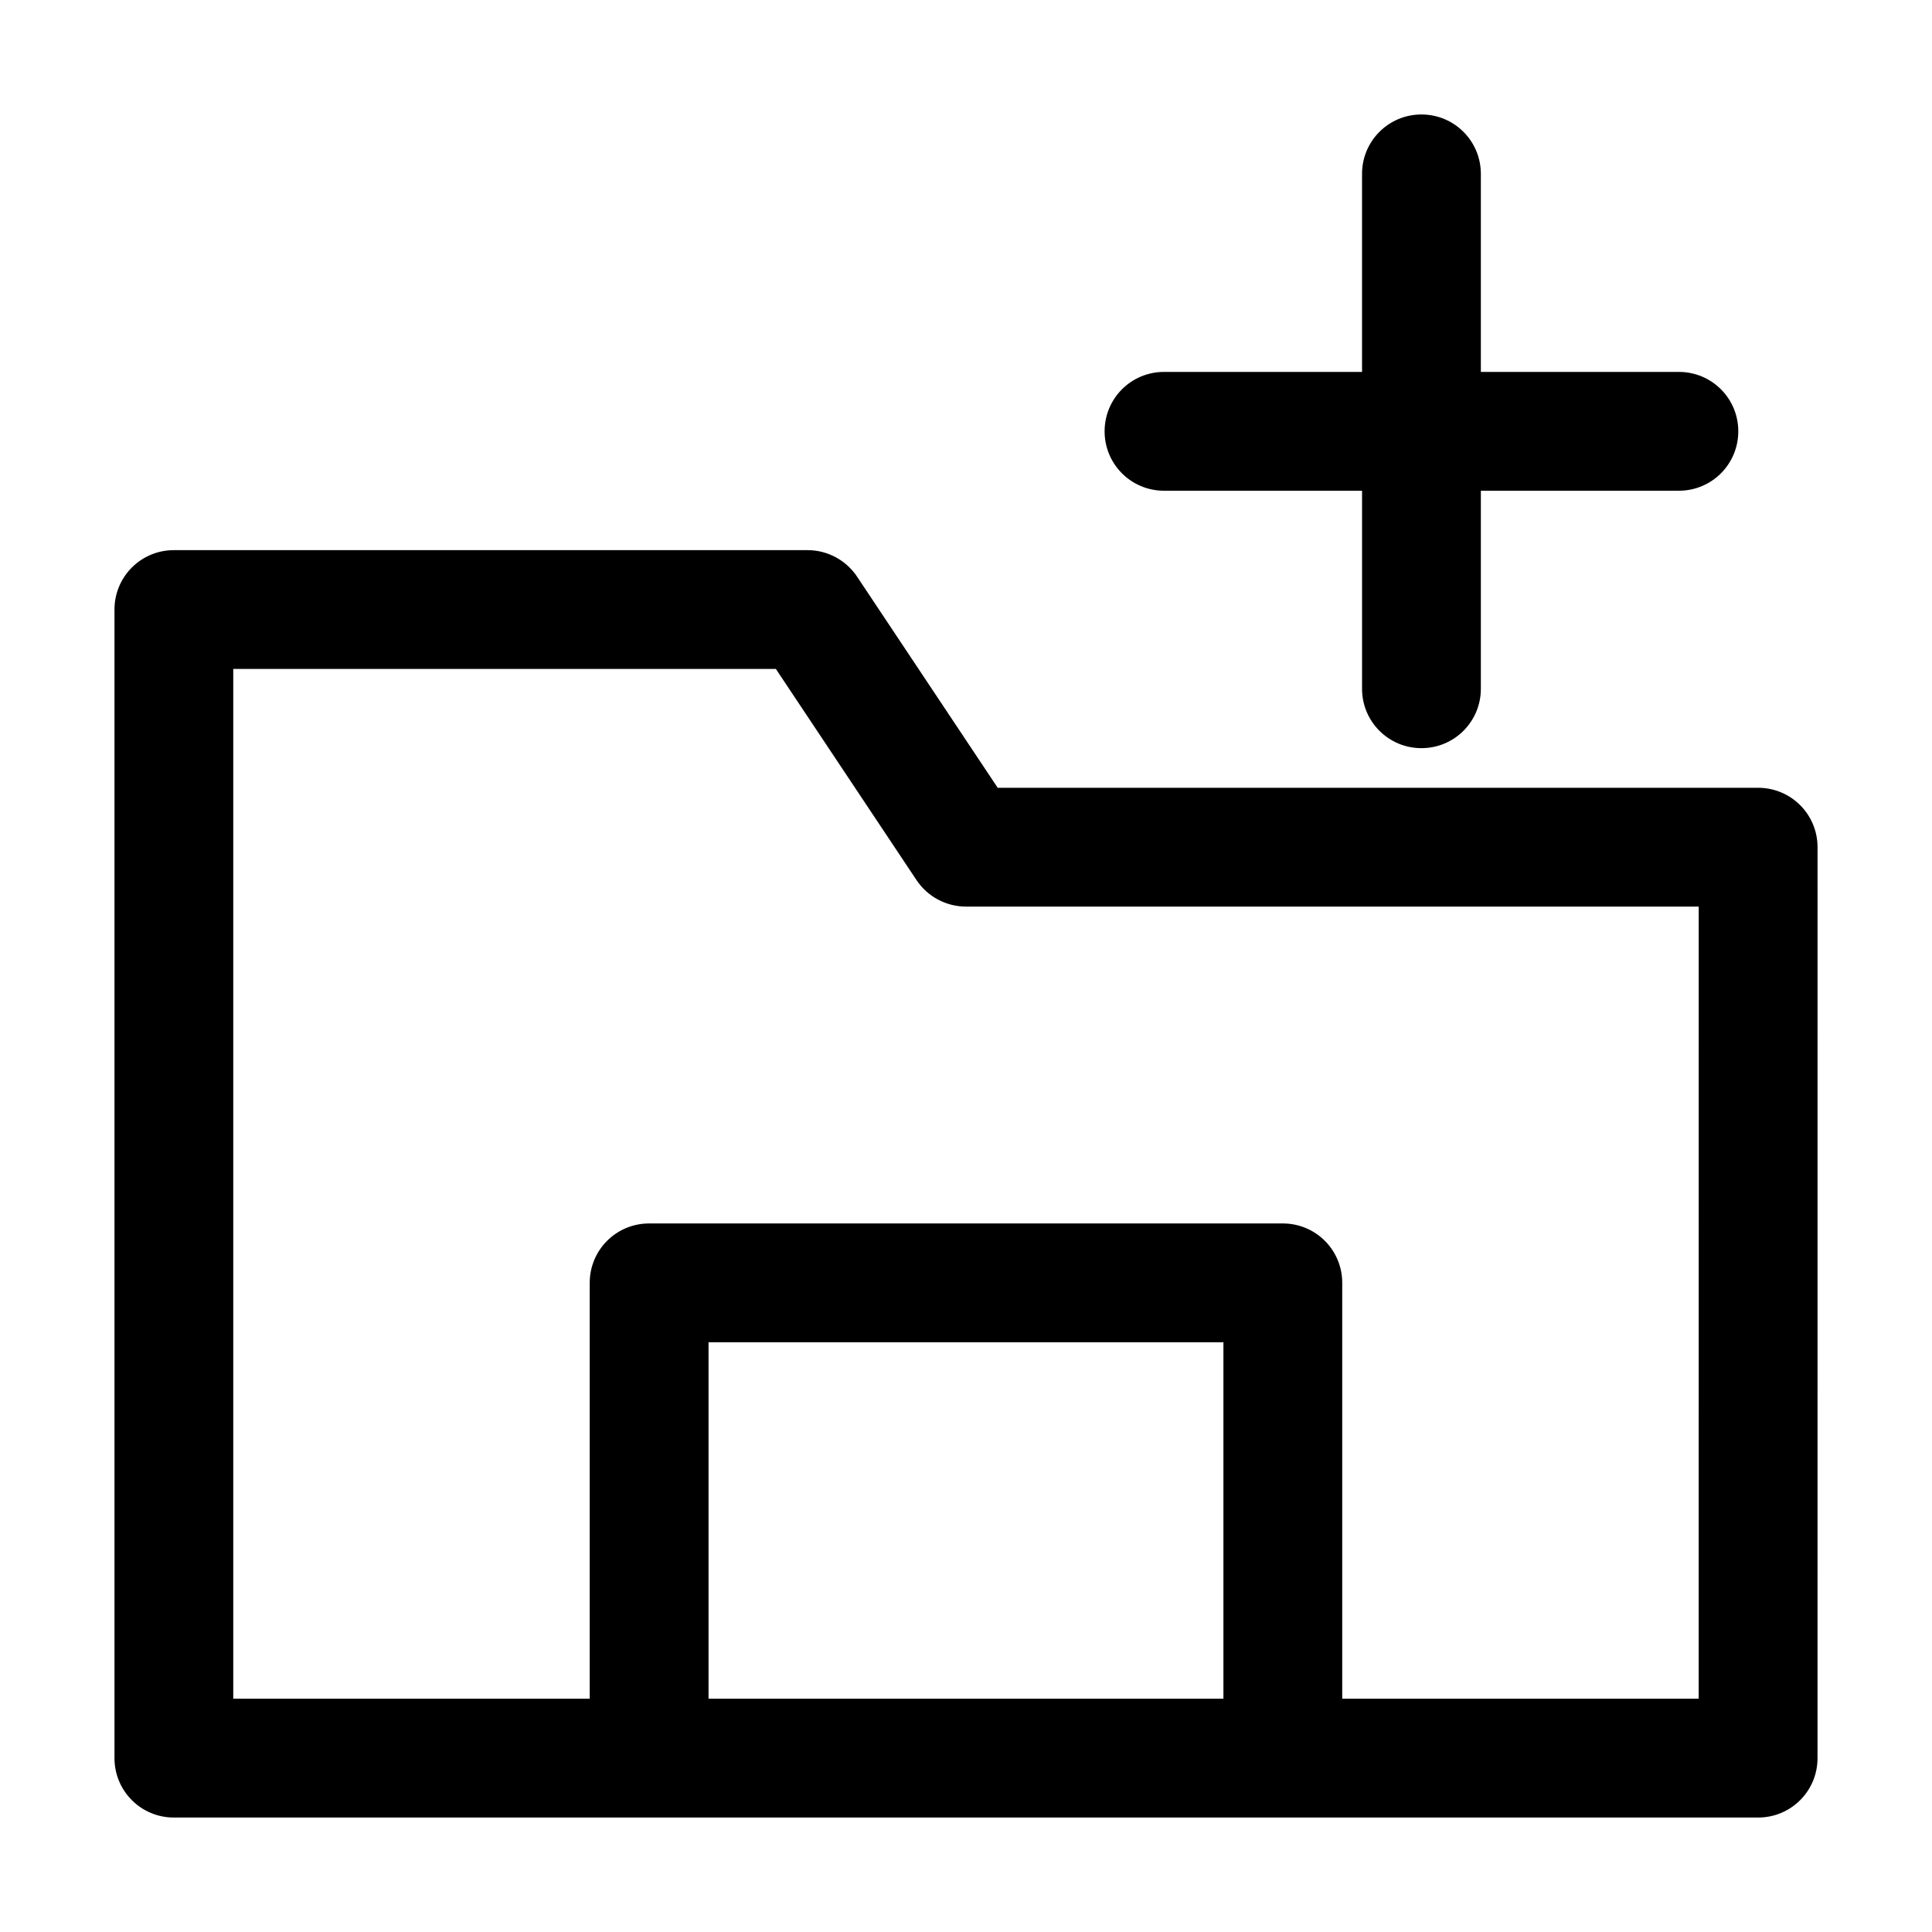
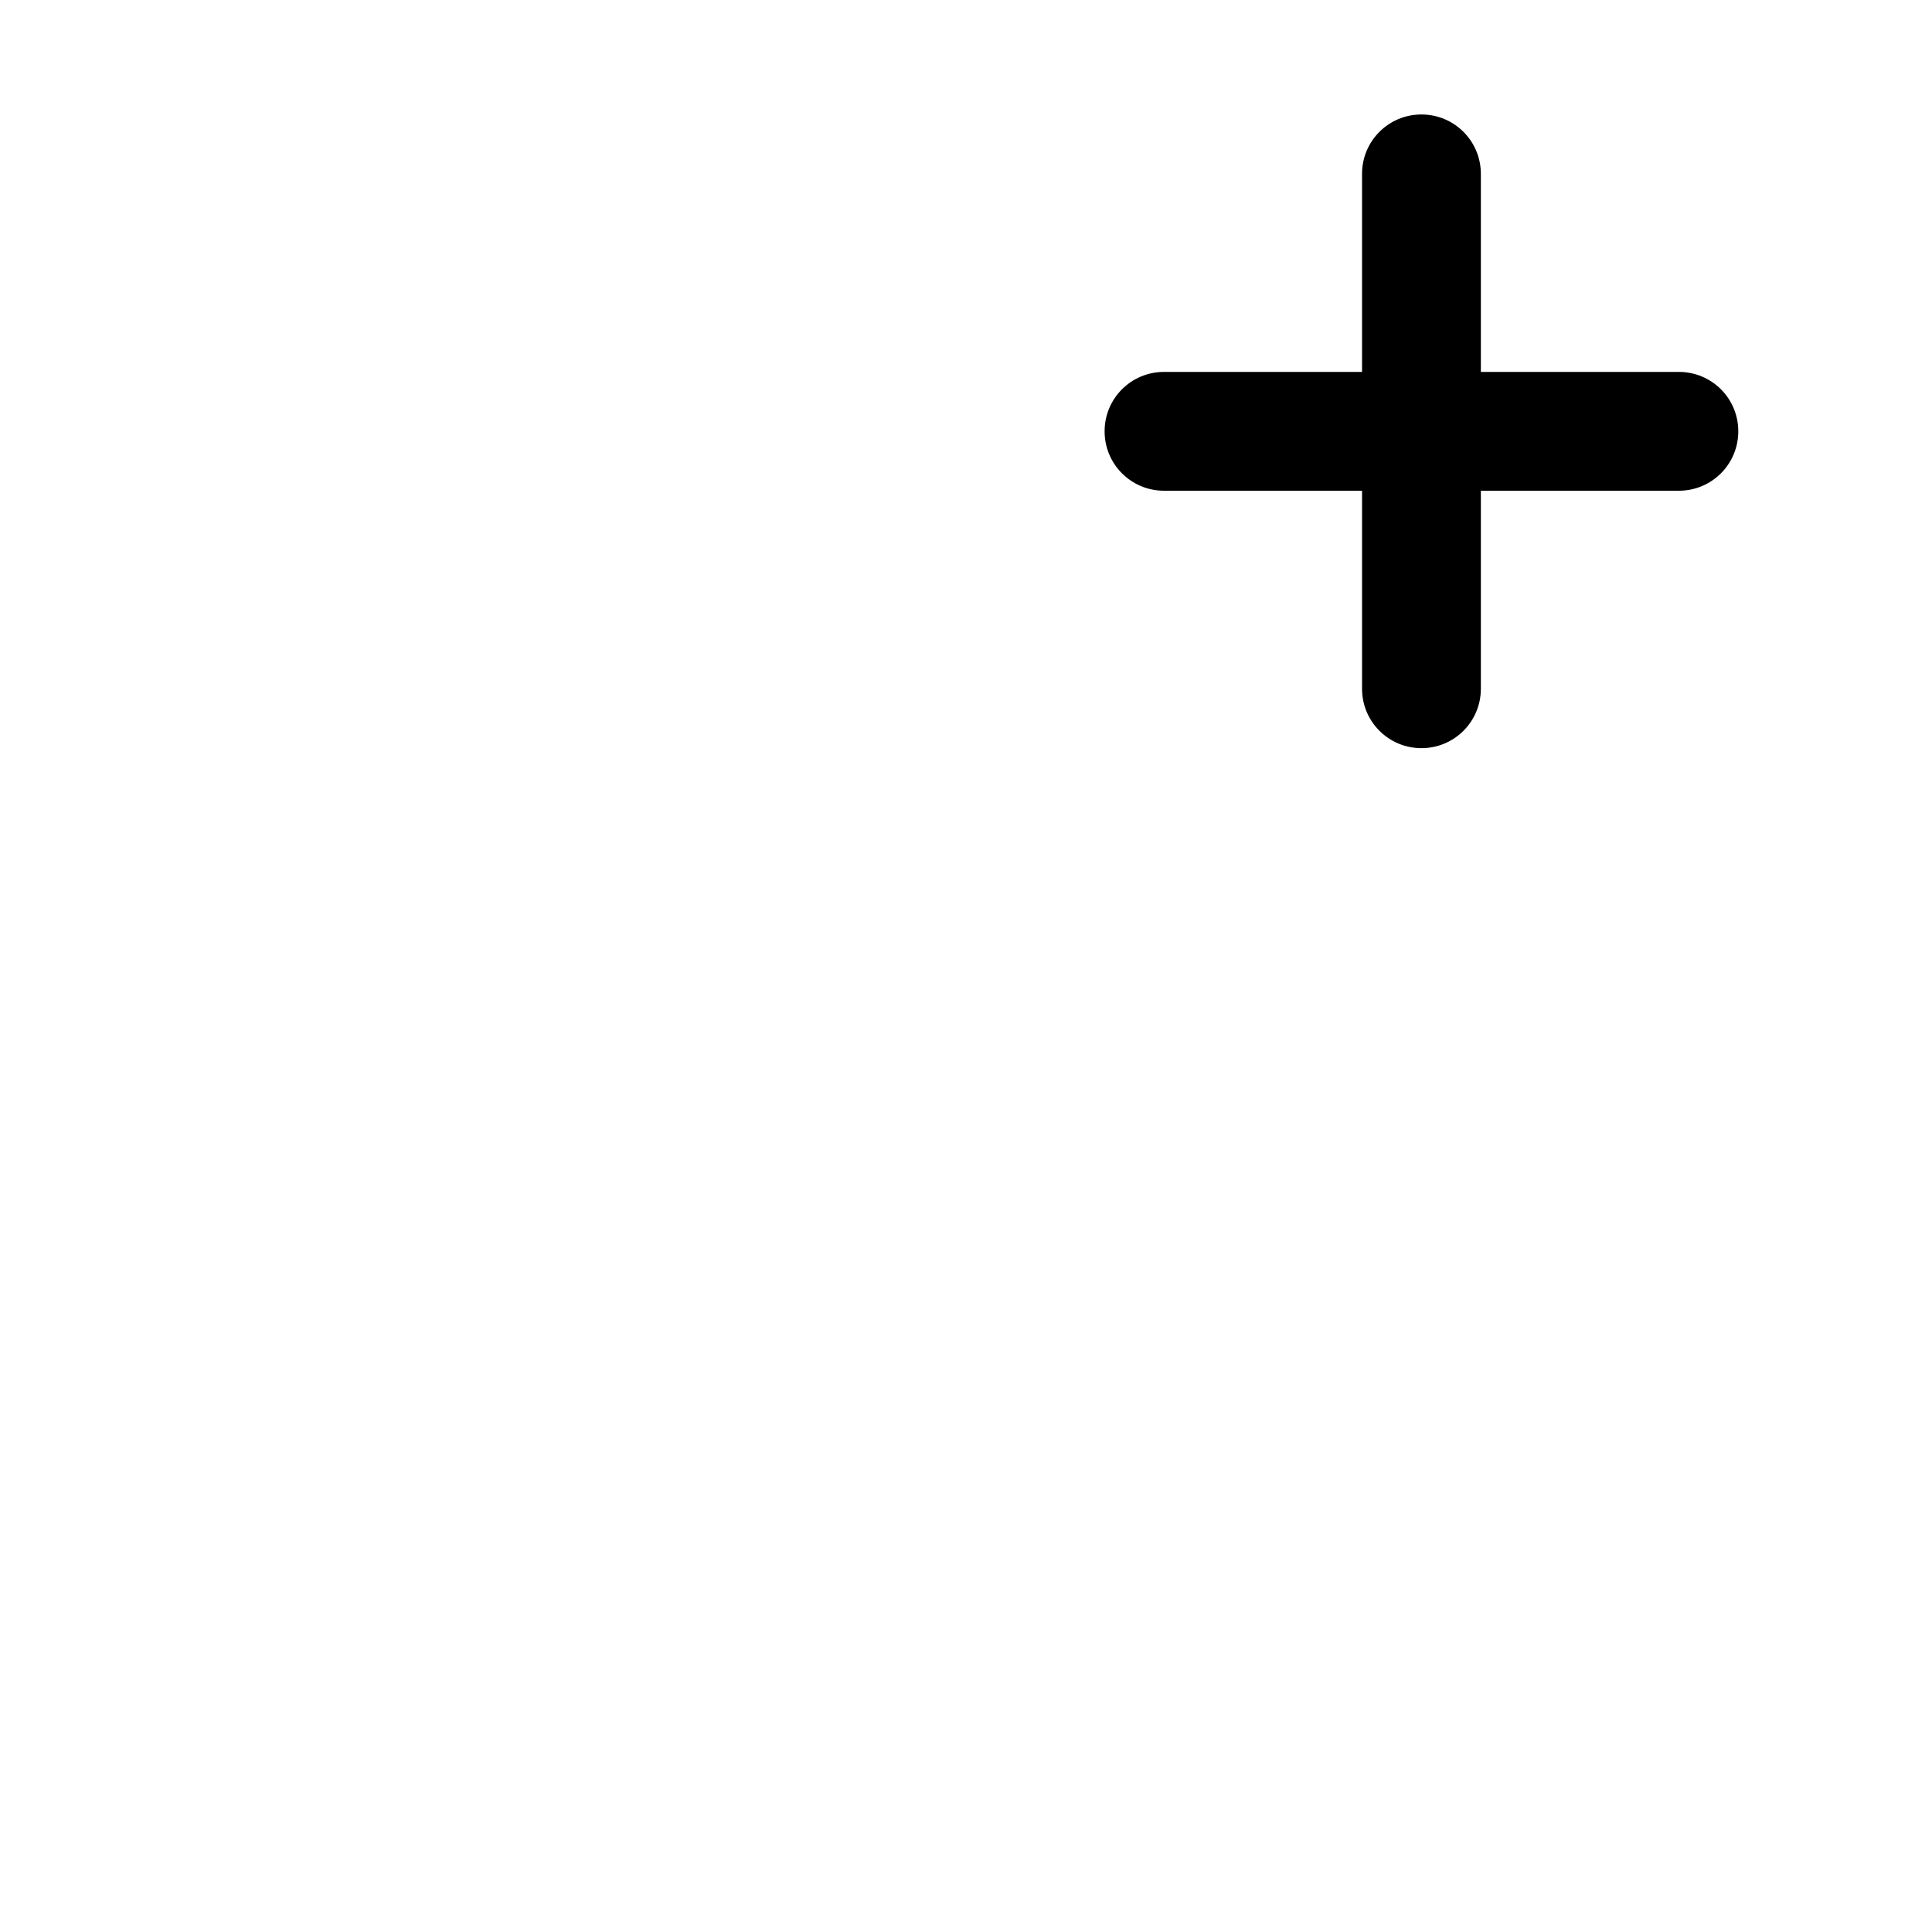
<svg xmlns="http://www.w3.org/2000/svg" fill="#000000" width="800px" height="800px" version="1.1" viewBox="144 144 512 512">
  <g>
    <path d="m520.7 342.27c8.711 0 15.742-7.031 15.742-15.742v-52.48h52.48c8.711 0 15.742-7.031 15.742-15.742 0.004-8.715-7.027-15.746-15.742-15.746h-52.48v-52.48c0-8.711-7.031-15.742-15.742-15.742-8.711-0.004-15.746 7.031-15.746 15.742v52.48h-52.48c-8.711 0-15.742 7.031-15.742 15.742 0 8.715 7.031 15.746 15.746 15.746h52.48v52.48c-0.004 8.711 7.031 15.742 15.742 15.742z" />
-     <path d="m609.92 352.77h-201.52l-37.262-55.945c-2.938-4.406-7.871-7.031-13.117-7.031h-167.94c-8.711 0-15.742 7.031-15.742 15.742v304.39c0 8.711 7.031 15.742 15.742 15.742h419.84c8.711 0 15.742-7.031 15.742-15.742l0.004-241.41c0-8.715-7.035-15.746-15.746-15.746zm-141.7 241.41h-136.45v-94.465h136.45zm125.95 0h-94.465v-110.21c0-8.711-7.031-15.742-15.742-15.742h-167.94c-8.711 0-15.742 7.031-15.742 15.742v110.21h-94.465v-272.9h143.8l37.262 55.945c2.938 4.41 7.871 7.031 13.121 7.031h194.18z" />
  </g>
</svg>